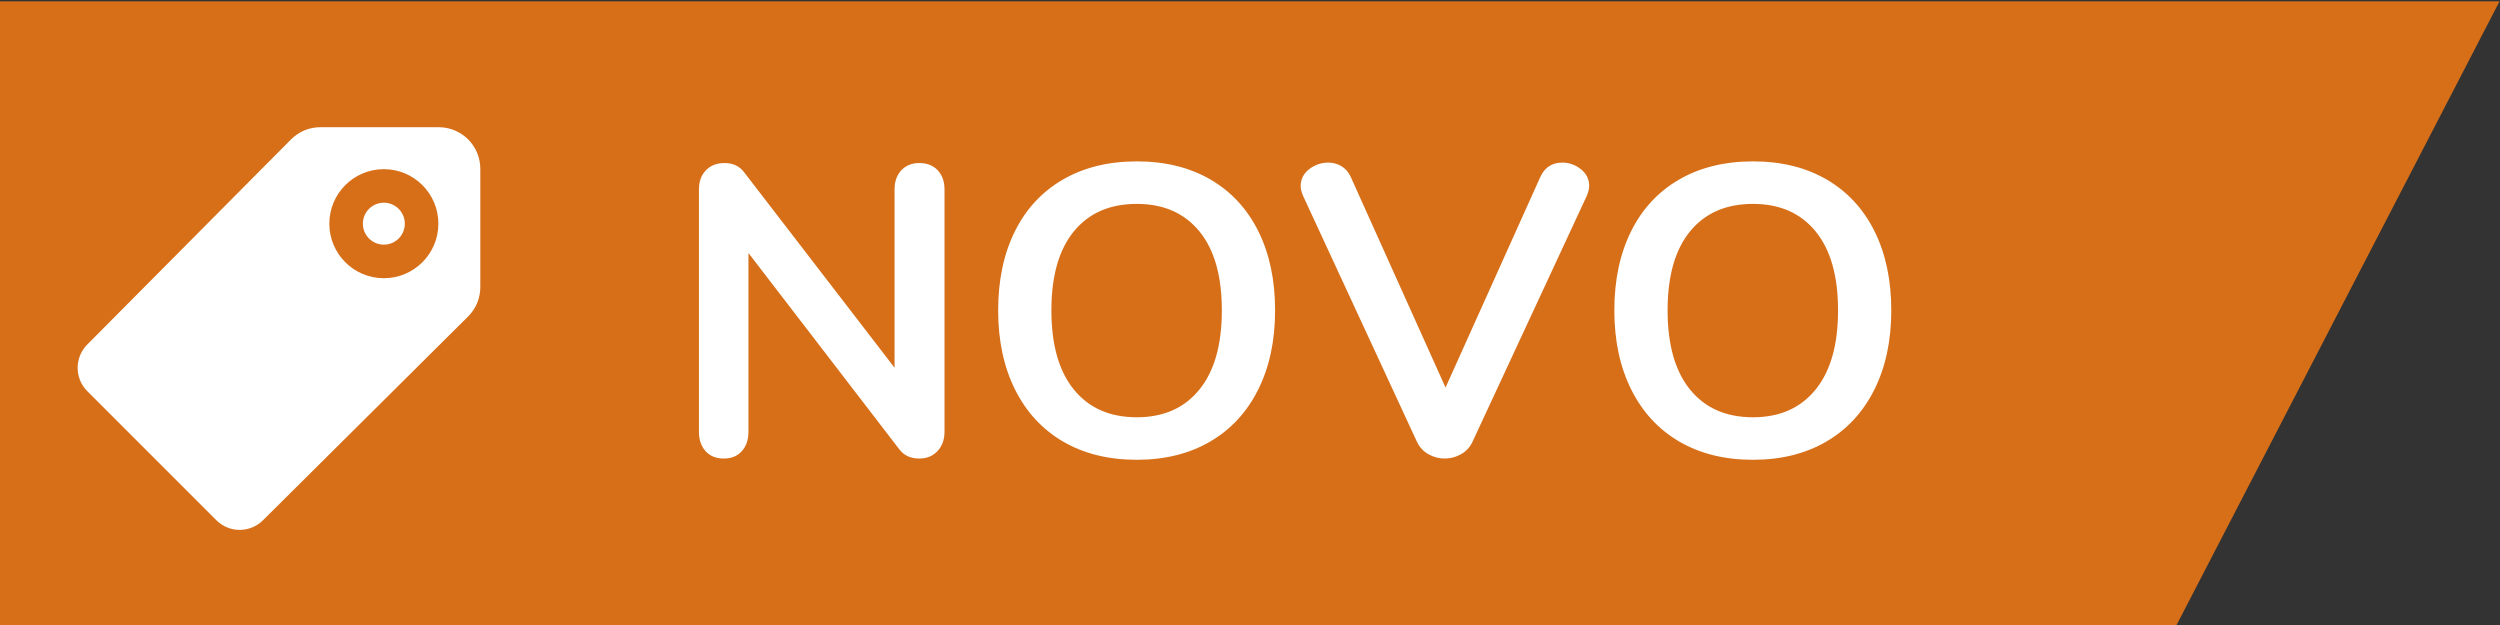
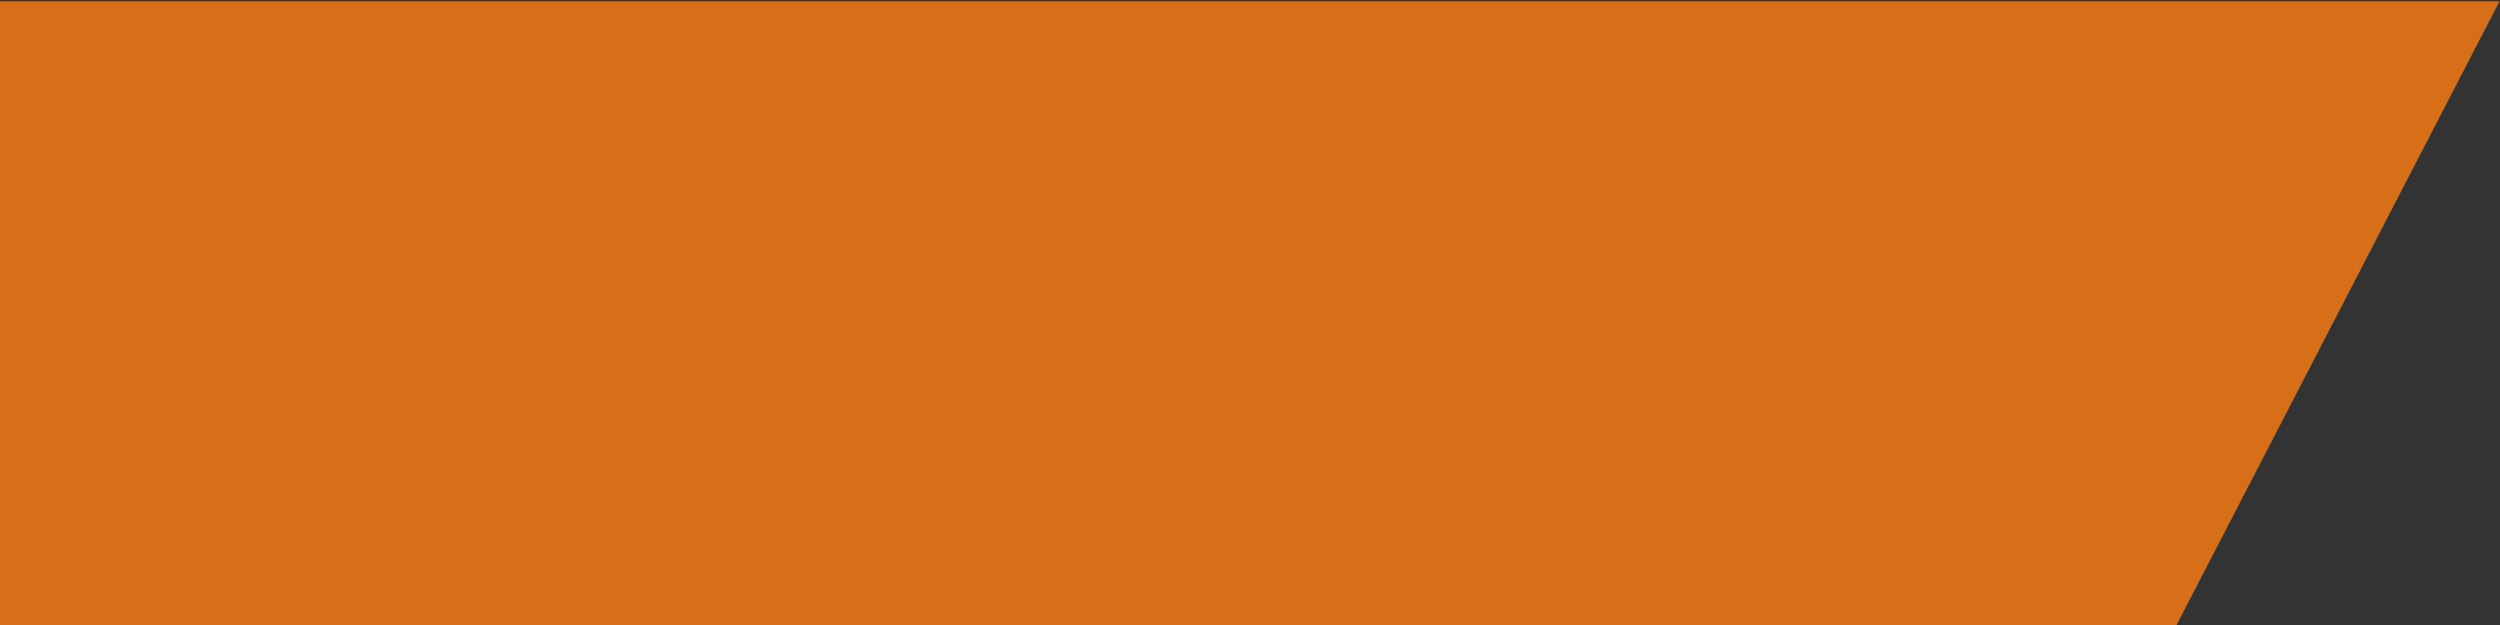
<svg xmlns="http://www.w3.org/2000/svg" width="160" height="40" viewBox="0 0 160 40">
  <rect x="0" y="0" width="160" height="40" fill="#333333" stroke="none" />
  <g fill="none" fill-rule="evenodd" transform="translate(-.765 -.773)">
    <polygon fill="#D76F19" fill-rule="nonzero" points=".735 .859 160.735 .859 140.021 40.859 .735 40.859" />
-     <path fill="#FFF" d="M59.602 11.207C60.095 11.207 60.487 11.361 60.777 11.669 61.068 11.977 61.213 12.387 61.213 12.897L61.213 28.402C61.213 28.913 61.063 29.327 60.764 29.644 60.465 29.961 60.077 30.119 59.602 30.119 59.038 30.119 58.607 29.917 58.308 29.512L48.666 16.965 48.666 28.402C48.666 28.913 48.526 29.327 48.244 29.644 47.962 29.961 47.575 30.119 47.082 30.119 46.589 30.119 46.201 29.961 45.919 29.644 45.638 29.327 45.497 28.913 45.497 28.402L45.497 12.897C45.497 12.387 45.646 11.977 45.946 11.669 46.245 11.361 46.641 11.207 47.134 11.207 47.68 11.207 48.103 11.409 48.402 11.814L58.017 24.308 58.017 12.897C58.017 12.387 58.162 11.977 58.453 11.669 58.743 11.361 59.126 11.207 59.602 11.207zM73.522 30.199C71.708 30.199 70.137 29.811 68.807 29.036 67.478 28.261 66.452 27.152 65.73 25.708 65.008 24.264 64.647 22.574 64.647 20.637 64.647 18.7 65.004 17.013 65.717 15.578 66.43 14.143 67.456 13.038 68.794 12.263 70.132 11.489 71.708 11.101 73.522 11.101 75.336 11.101 76.907 11.489 78.237 12.263 79.567 13.038 80.588 14.143 81.301 15.578 82.014 17.013 82.371 18.7 82.371 20.637 82.371 22.574 82.01 24.264 81.288 25.708 80.566 27.152 79.54 28.261 78.211 29.036 76.881 29.811 75.318 30.199 73.522 30.199zM73.522 27.478C75.23 27.478 76.564 26.888 77.524 25.708 78.484 24.528 78.963 22.838 78.963 20.637 78.963 18.435 78.484 16.749 77.524 15.578 76.564 14.407 75.23 13.822 73.522 13.822 71.796 13.822 70.454 14.407 69.494 15.578 68.534 16.749 68.054 18.435 68.054 20.637 68.054 22.838 68.534 24.528 69.494 25.708 70.454 26.888 71.796 27.478 73.522 27.478zM99.355 12.078C99.637 11.48 100.103 11.18 100.755 11.18 101.195 11.18 101.591 11.321 101.944 11.603 102.296 11.885 102.472 12.237 102.472 12.66 102.472 12.853 102.419 13.073 102.313 13.32L94.997 29.063C94.838 29.397 94.596 29.657 94.27 29.842 93.945 30.027 93.597 30.119 93.227 30.119 92.857 30.119 92.509 30.027 92.184 29.842 91.858 29.657 91.616 29.397 91.457 29.063L84.167 13.32C84.061 13.073 84.008 12.862 84.008 12.686 84.008 12.246 84.189 11.885 84.55 11.603 84.911 11.321 85.32 11.18 85.778 11.18 86.078 11.18 86.355 11.255 86.61 11.405 86.866 11.555 87.064 11.779 87.205 12.078L93.28 25.576 99.355 12.078zM112.958 30.199C111.145 30.199 109.573 29.811 108.243 29.036 106.914 28.261 105.888 27.152 105.166 25.708 104.444 24.264 104.083 22.574 104.083 20.637 104.083 18.7 104.44 17.013 105.153 15.578 105.866 14.143 106.892 13.038 108.23 12.263 109.569 11.489 111.145 11.101 112.958 11.101 114.772 11.101 116.344 11.489 117.673 12.263 119.003 13.038 120.024 14.143 120.737 15.578 121.45 17.013 121.807 18.7 121.807 20.637 121.807 22.574 121.446 24.264 120.724 25.708 120.002 27.152 118.976 28.261 117.647 29.036 116.317 29.811 114.754 30.199 112.958 30.199zM112.958 27.478C114.666 27.478 116 26.888 116.96 25.708 117.92 24.528 118.4 22.838 118.4 20.637 118.4 18.435 117.92 16.749 116.96 15.578 116 14.407 114.666 13.822 112.958 13.822 111.233 13.822 109.89 14.407 108.93 15.578 107.97 16.749 107.491 18.435 107.491 20.637 107.491 22.838 107.97 24.528 108.93 25.708 109.89 26.888 111.233 27.478 112.958 27.478zM23.989 15.089C23.989 15.829 24.59 16.431 25.331 16.431 26.072 16.431 26.673 15.829 26.673 15.089 26.673 14.348 26.072 13.746 25.331 13.746 24.59 13.746 23.989 14.348 23.989 15.089zM14.604 34.061C15.432 34.894 16.774 34.894 17.605 34.061L30.726 21.026C31.252 20.5 31.515 19.808 31.505 19.115L31.505 11.577C31.505 10.106 30.313 8.915 28.842 8.915L21.305 8.915C20.612 8.904 19.92 9.167 19.393 9.693L6.359 22.814C5.526 23.646 5.526 24.988 6.359 25.815L14.604 34.061zM21.842 15.089C21.842 13.161 23.404 11.599 25.331 11.599 27.258 11.599 28.821 13.161 28.821 15.089 28.821 17.016 27.258 18.578 25.331 18.578 23.404 18.578 21.842 17.016 21.842 15.089z" />
  </g>
</svg>